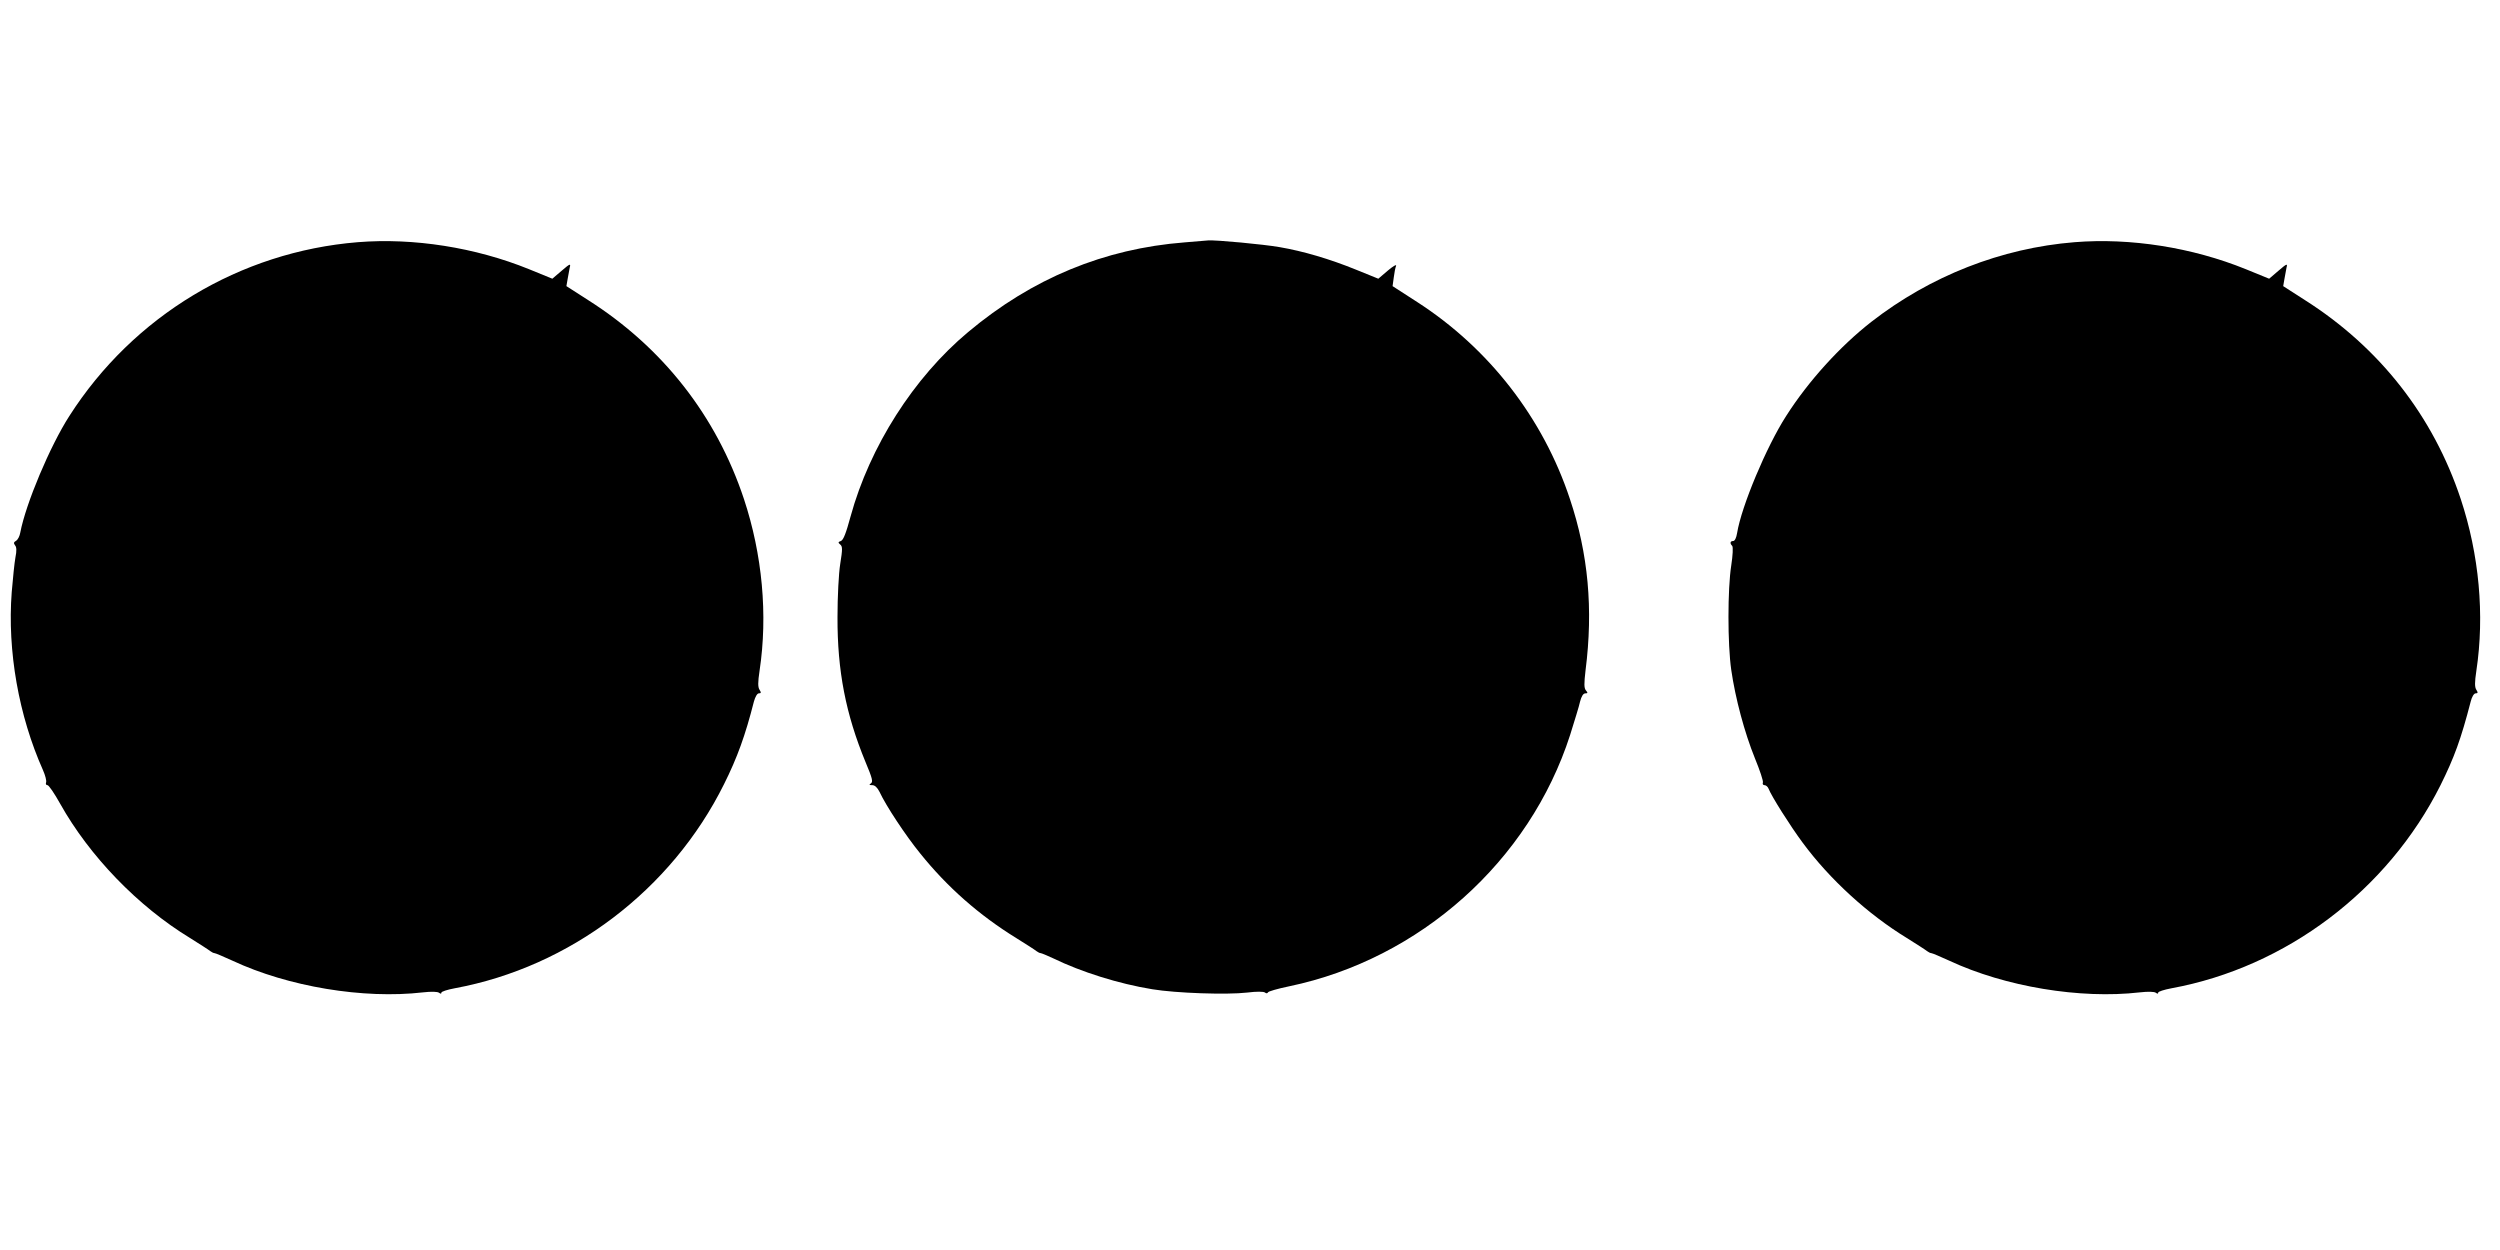
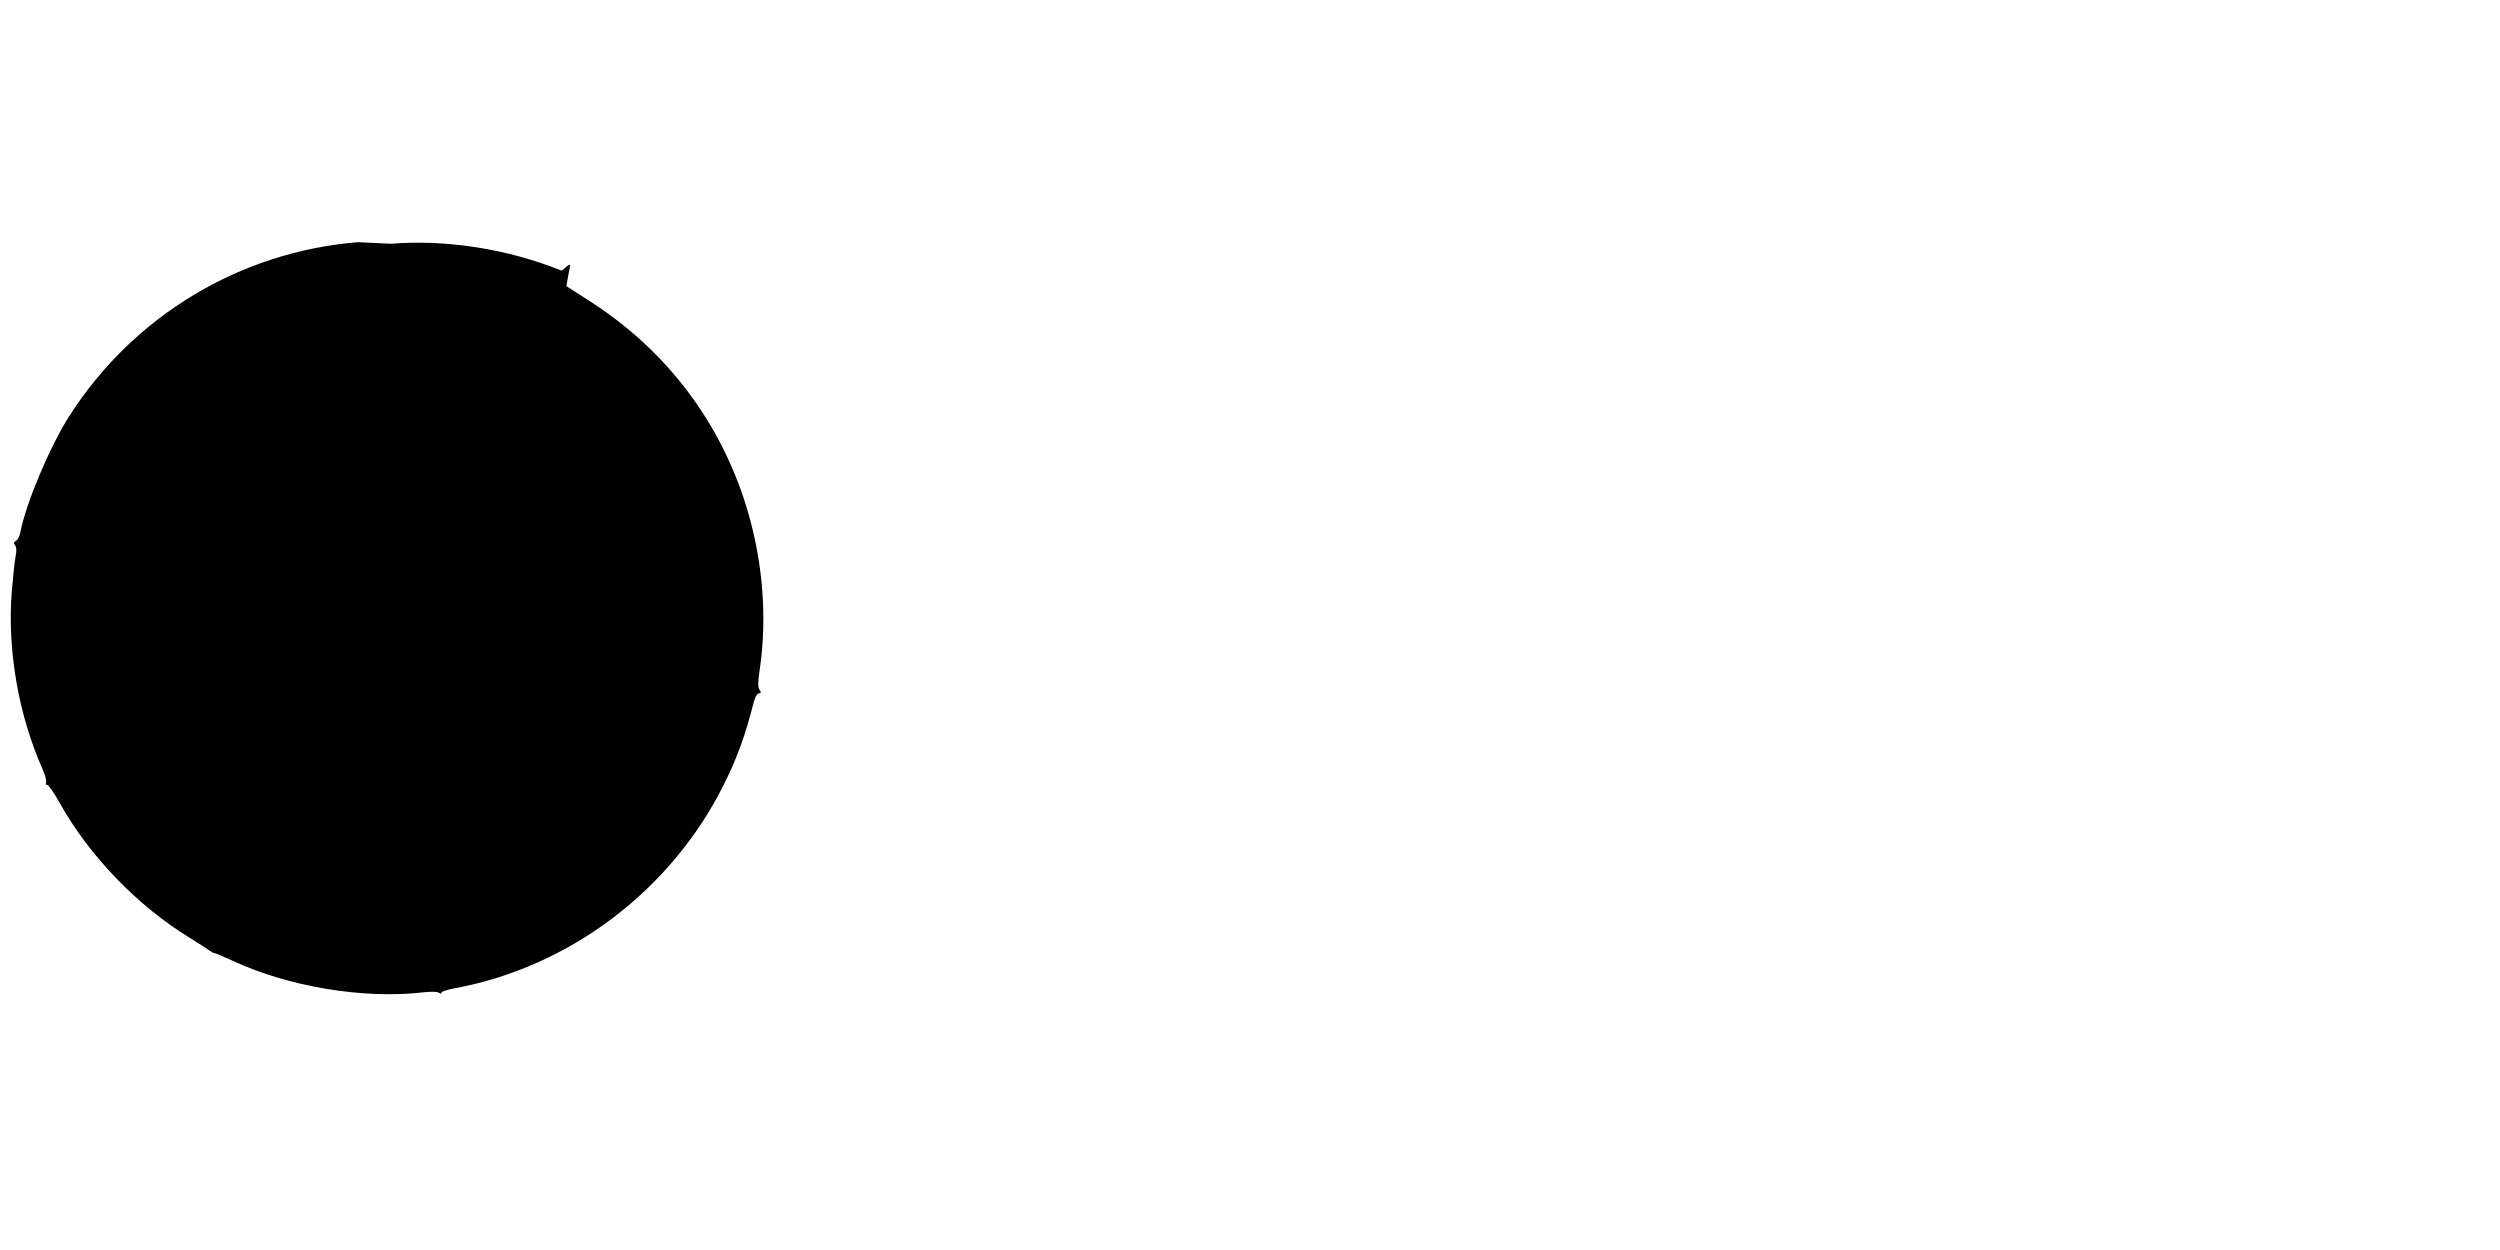
<svg xmlns="http://www.w3.org/2000/svg" version="1.0" width="1280pt" height="640pt" viewBox="0 0 1280 640" preserveAspectRatio="xMidYMid meet">
  <g transform="translate(0,640) scale(0.1,-0.1)" fill="#000000" stroke="none">
-     <path d="M1832 5160 c-603 -49 -1149 -377 -1477 -890 -99 -154 -223 -449 -251 -596 -3 -19 -13 -38 -22 -43 -12 -7 -13 -12 -5 -23 8 -9 9 -28 2 -62 -5 -27 -13 -107 -19 -178 -23 -301 36 -633 160 -911 12 -27 19 -55 16 -63 -3 -8 0 -14 7 -14 7 0 36 -43 65 -95 150 -268 398 -525 664 -687 51 -32 98 -62 105 -68 7 -5 16 -10 21 -10 5 0 47 -18 93 -39 285 -133 670 -197 974 -162 44 5 75 4 83 -2 8 -6 12 -6 12 1 0 5 30 15 68 22 590 109 1110 503 1379 1045 68 136 109 250 153 423 7 25 17 42 25 42 12 0 13 4 4 18 -9 14 -9 38 0 98 43 286 14 595 -80 879 -141 425 -416 776 -797 1018 l-112 72 6 35 c3 19 8 46 11 60 6 22 2 21 -41 -16 l-48 -41 -120 49 c-274 111 -590 161 -876 138z" />
-     <path d="M6065 5159 c-411 -32 -780 -184 -1108 -459 -279 -233 -504 -587 -602 -944 -23 -85 -37 -122 -50 -126 -14 -5 -15 -8 -3 -18 12 -10 12 -24 0 -99 -8 -50 -14 -168 -14 -273 -1 -274 42 -496 144 -743 34 -81 39 -100 27 -108 -11 -7 -9 -9 7 -9 13 0 26 -12 37 -34 34 -73 134 -224 208 -315 139 -173 301 -316 494 -435 50 -31 95 -60 102 -66 7 -5 16 -10 21 -10 4 0 33 -12 63 -26 146 -71 337 -131 509 -159 121 -20 381 -29 485 -17 48 6 85 6 92 0 6 -5 12 -5 15 1 1 5 50 19 108 31 671 140 1231 641 1439 1287 22 71 46 147 51 171 7 27 16 42 27 42 13 0 13 3 3 15 -10 12 -10 34 -2 103 40 314 14 596 -80 877 -137 414 -414 771 -781 1008 l-127 82 6 44 c3 24 8 51 12 60 3 9 -16 -2 -43 -25 l-48 -41 -116 47 c-133 54 -268 94 -391 115 -81 14 -323 37 -365 34 -11 -1 -65 -5 -120 -10z" />
-     <path d="M10622 5160 c-375 -30 -739 -173 -1041 -408 -160 -125 -322 -303 -436 -482 -101 -157 -229 -463 -251 -599 -4 -25 -12 -41 -20 -41 -16 0 -18 -12 -5 -25 5 -6 3 -48 -5 -100 -19 -121 -19 -403 0 -535 21 -146 68 -321 121 -452 25 -61 44 -117 41 -125 -3 -7 1 -13 8 -13 8 0 17 -8 21 -18 14 -37 111 -191 175 -277 138 -187 334 -366 532 -487 51 -32 98 -62 105 -68 7 -5 16 -10 21 -10 5 0 47 -18 93 -39 285 -133 670 -197 974 -162 44 5 75 4 83 -2 8 -6 12 -6 12 1 0 5 30 15 68 22 587 108 1107 501 1377 1039 71 143 105 236 155 429 6 25 17 42 25 42 12 0 13 4 4 18 -9 14 -9 38 0 98 43 286 14 595 -80 879 -141 425 -416 776 -797 1018 l-112 72 6 35 c3 19 8 46 11 60 6 22 2 21 -41 -16 l-48 -41 -120 49 c-274 111 -590 161 -876 138z" />
+     <path d="M1832 5160 c-603 -49 -1149 -377 -1477 -890 -99 -154 -223 -449 -251 -596 -3 -19 -13 -38 -22 -43 -12 -7 -13 -12 -5 -23 8 -9 9 -28 2 -62 -5 -27 -13 -107 -19 -178 -23 -301 36 -633 160 -911 12 -27 19 -55 16 -63 -3 -8 0 -14 7 -14 7 0 36 -43 65 -95 150 -268 398 -525 664 -687 51 -32 98 -62 105 -68 7 -5 16 -10 21 -10 5 0 47 -18 93 -39 285 -133 670 -197 974 -162 44 5 75 4 83 -2 8 -6 12 -6 12 1 0 5 30 15 68 22 590 109 1110 503 1379 1045 68 136 109 250 153 423 7 25 17 42 25 42 12 0 13 4 4 18 -9 14 -9 38 0 98 43 286 14 595 -80 879 -141 425 -416 776 -797 1018 l-112 72 6 35 c3 19 8 46 11 60 6 22 2 21 -41 -16 c-274 111 -590 161 -876 138z" />
  </g>
</svg>